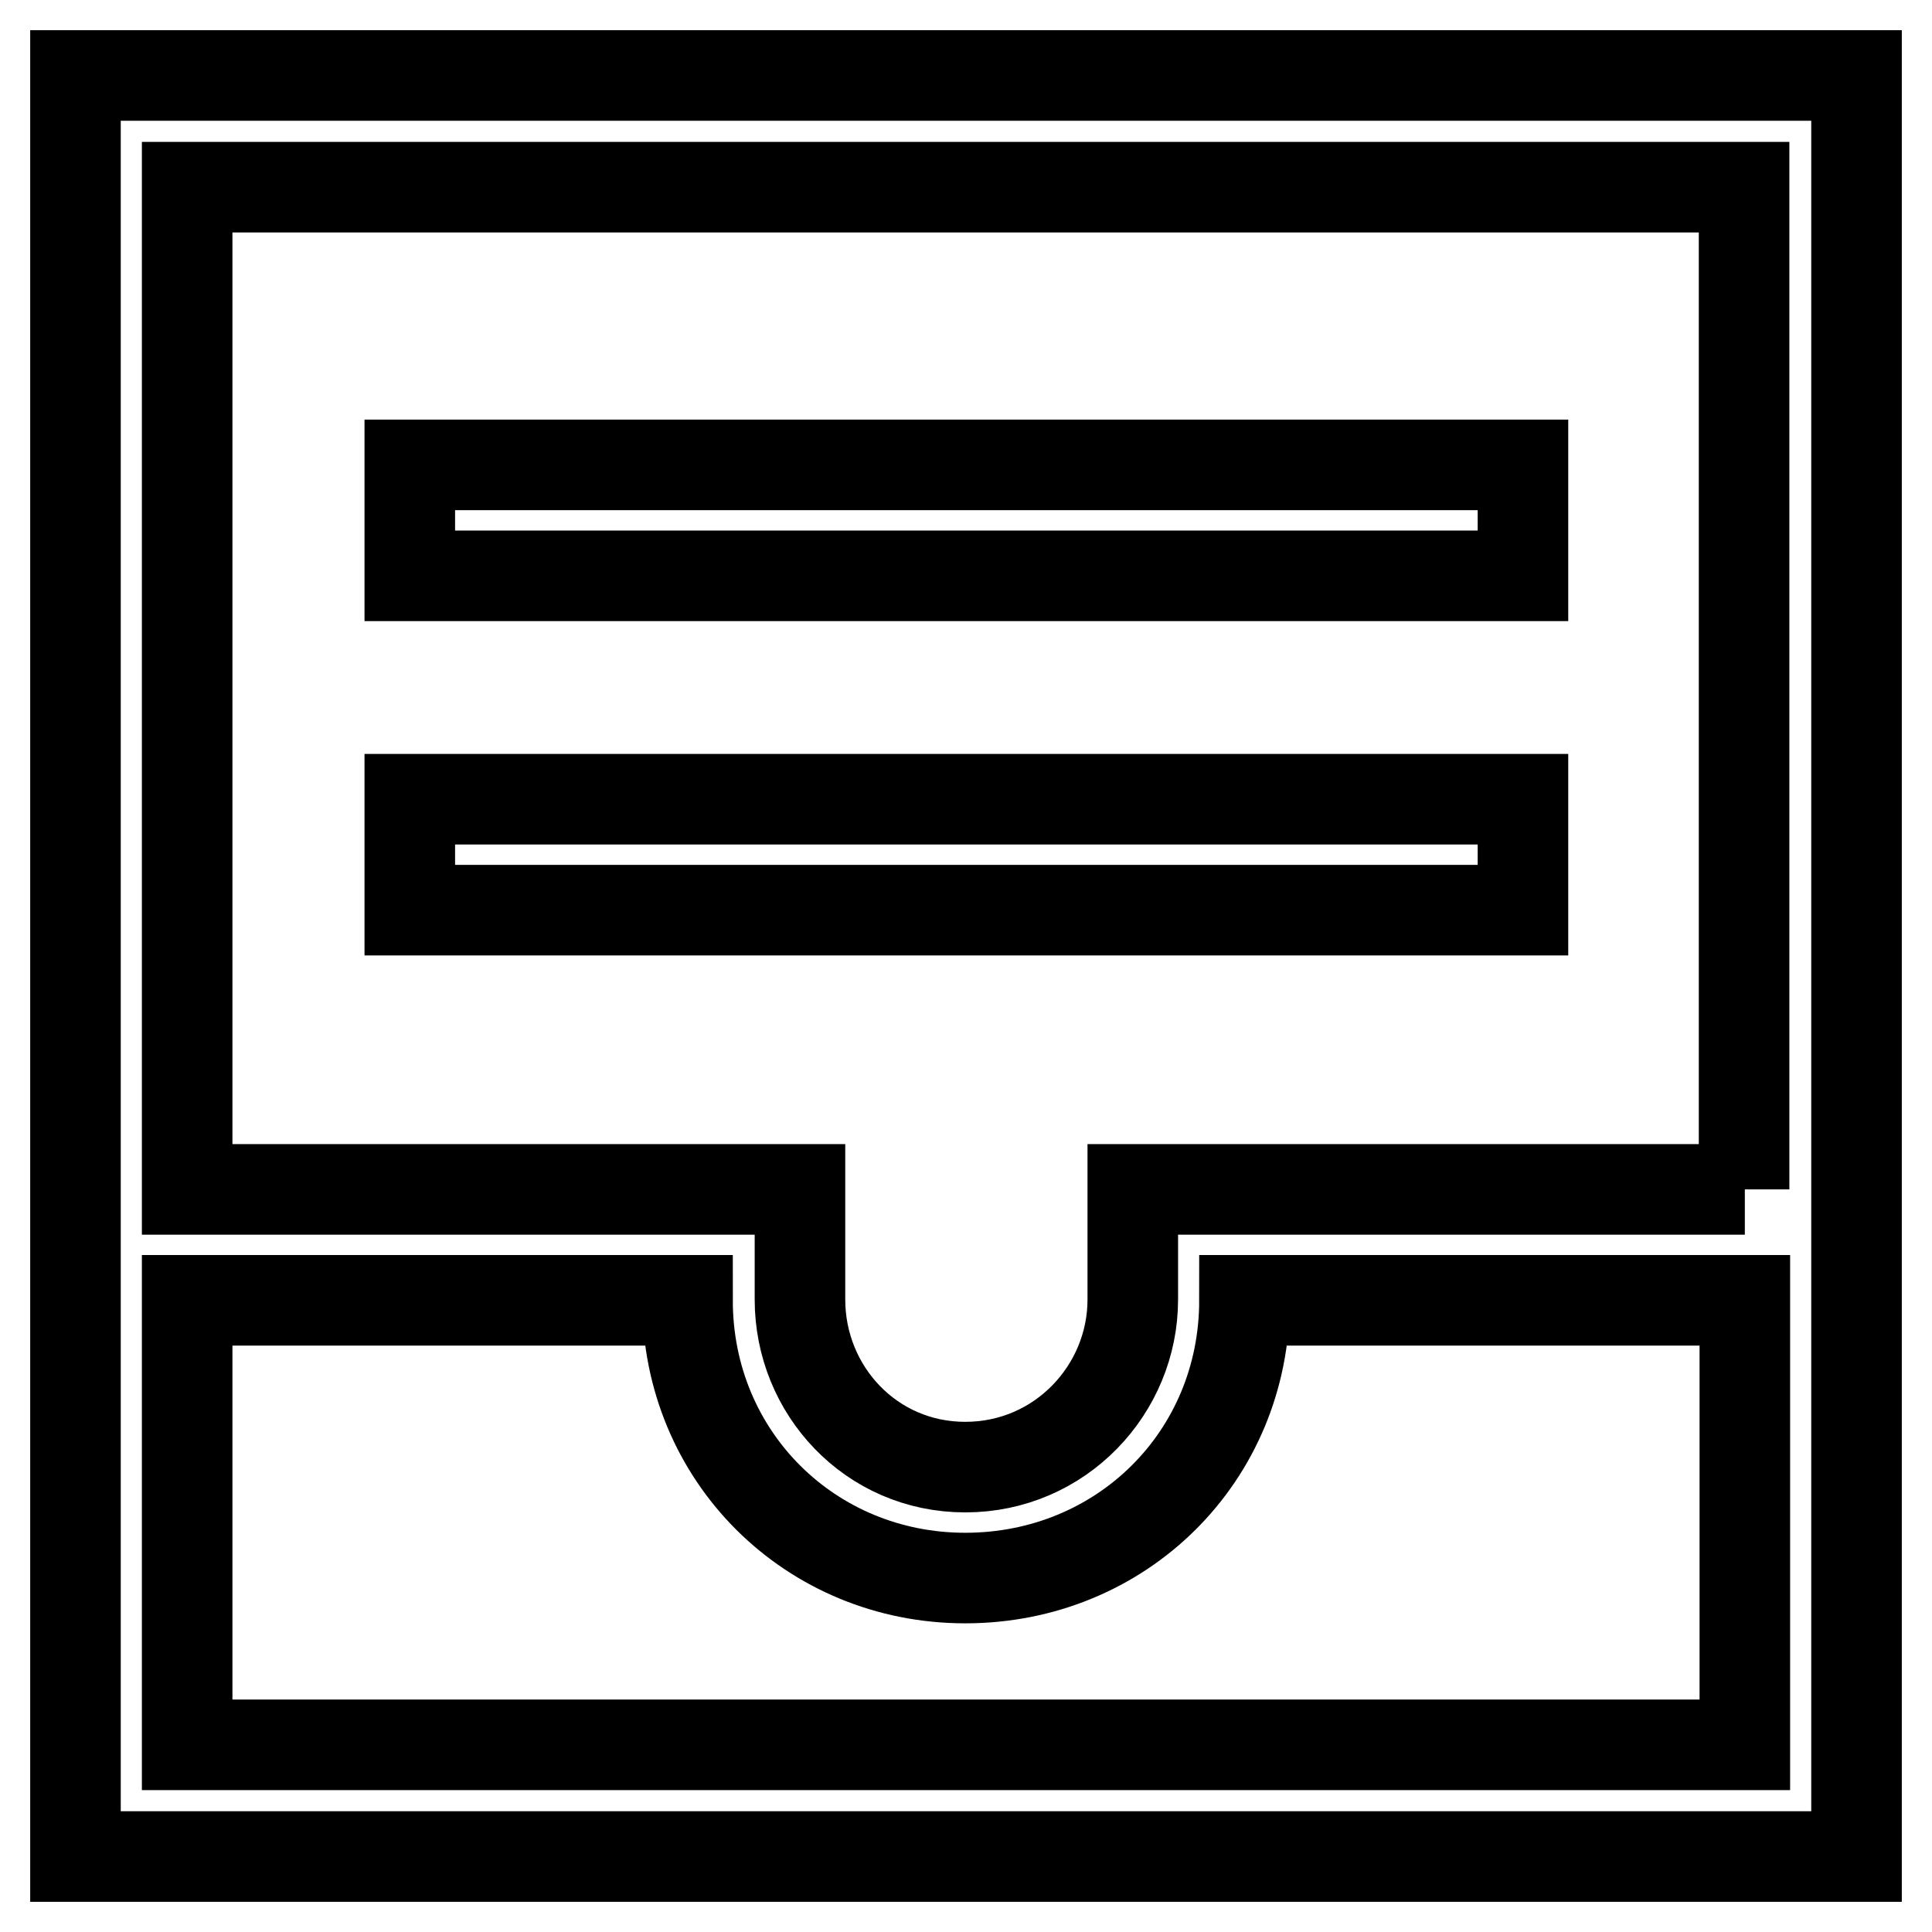
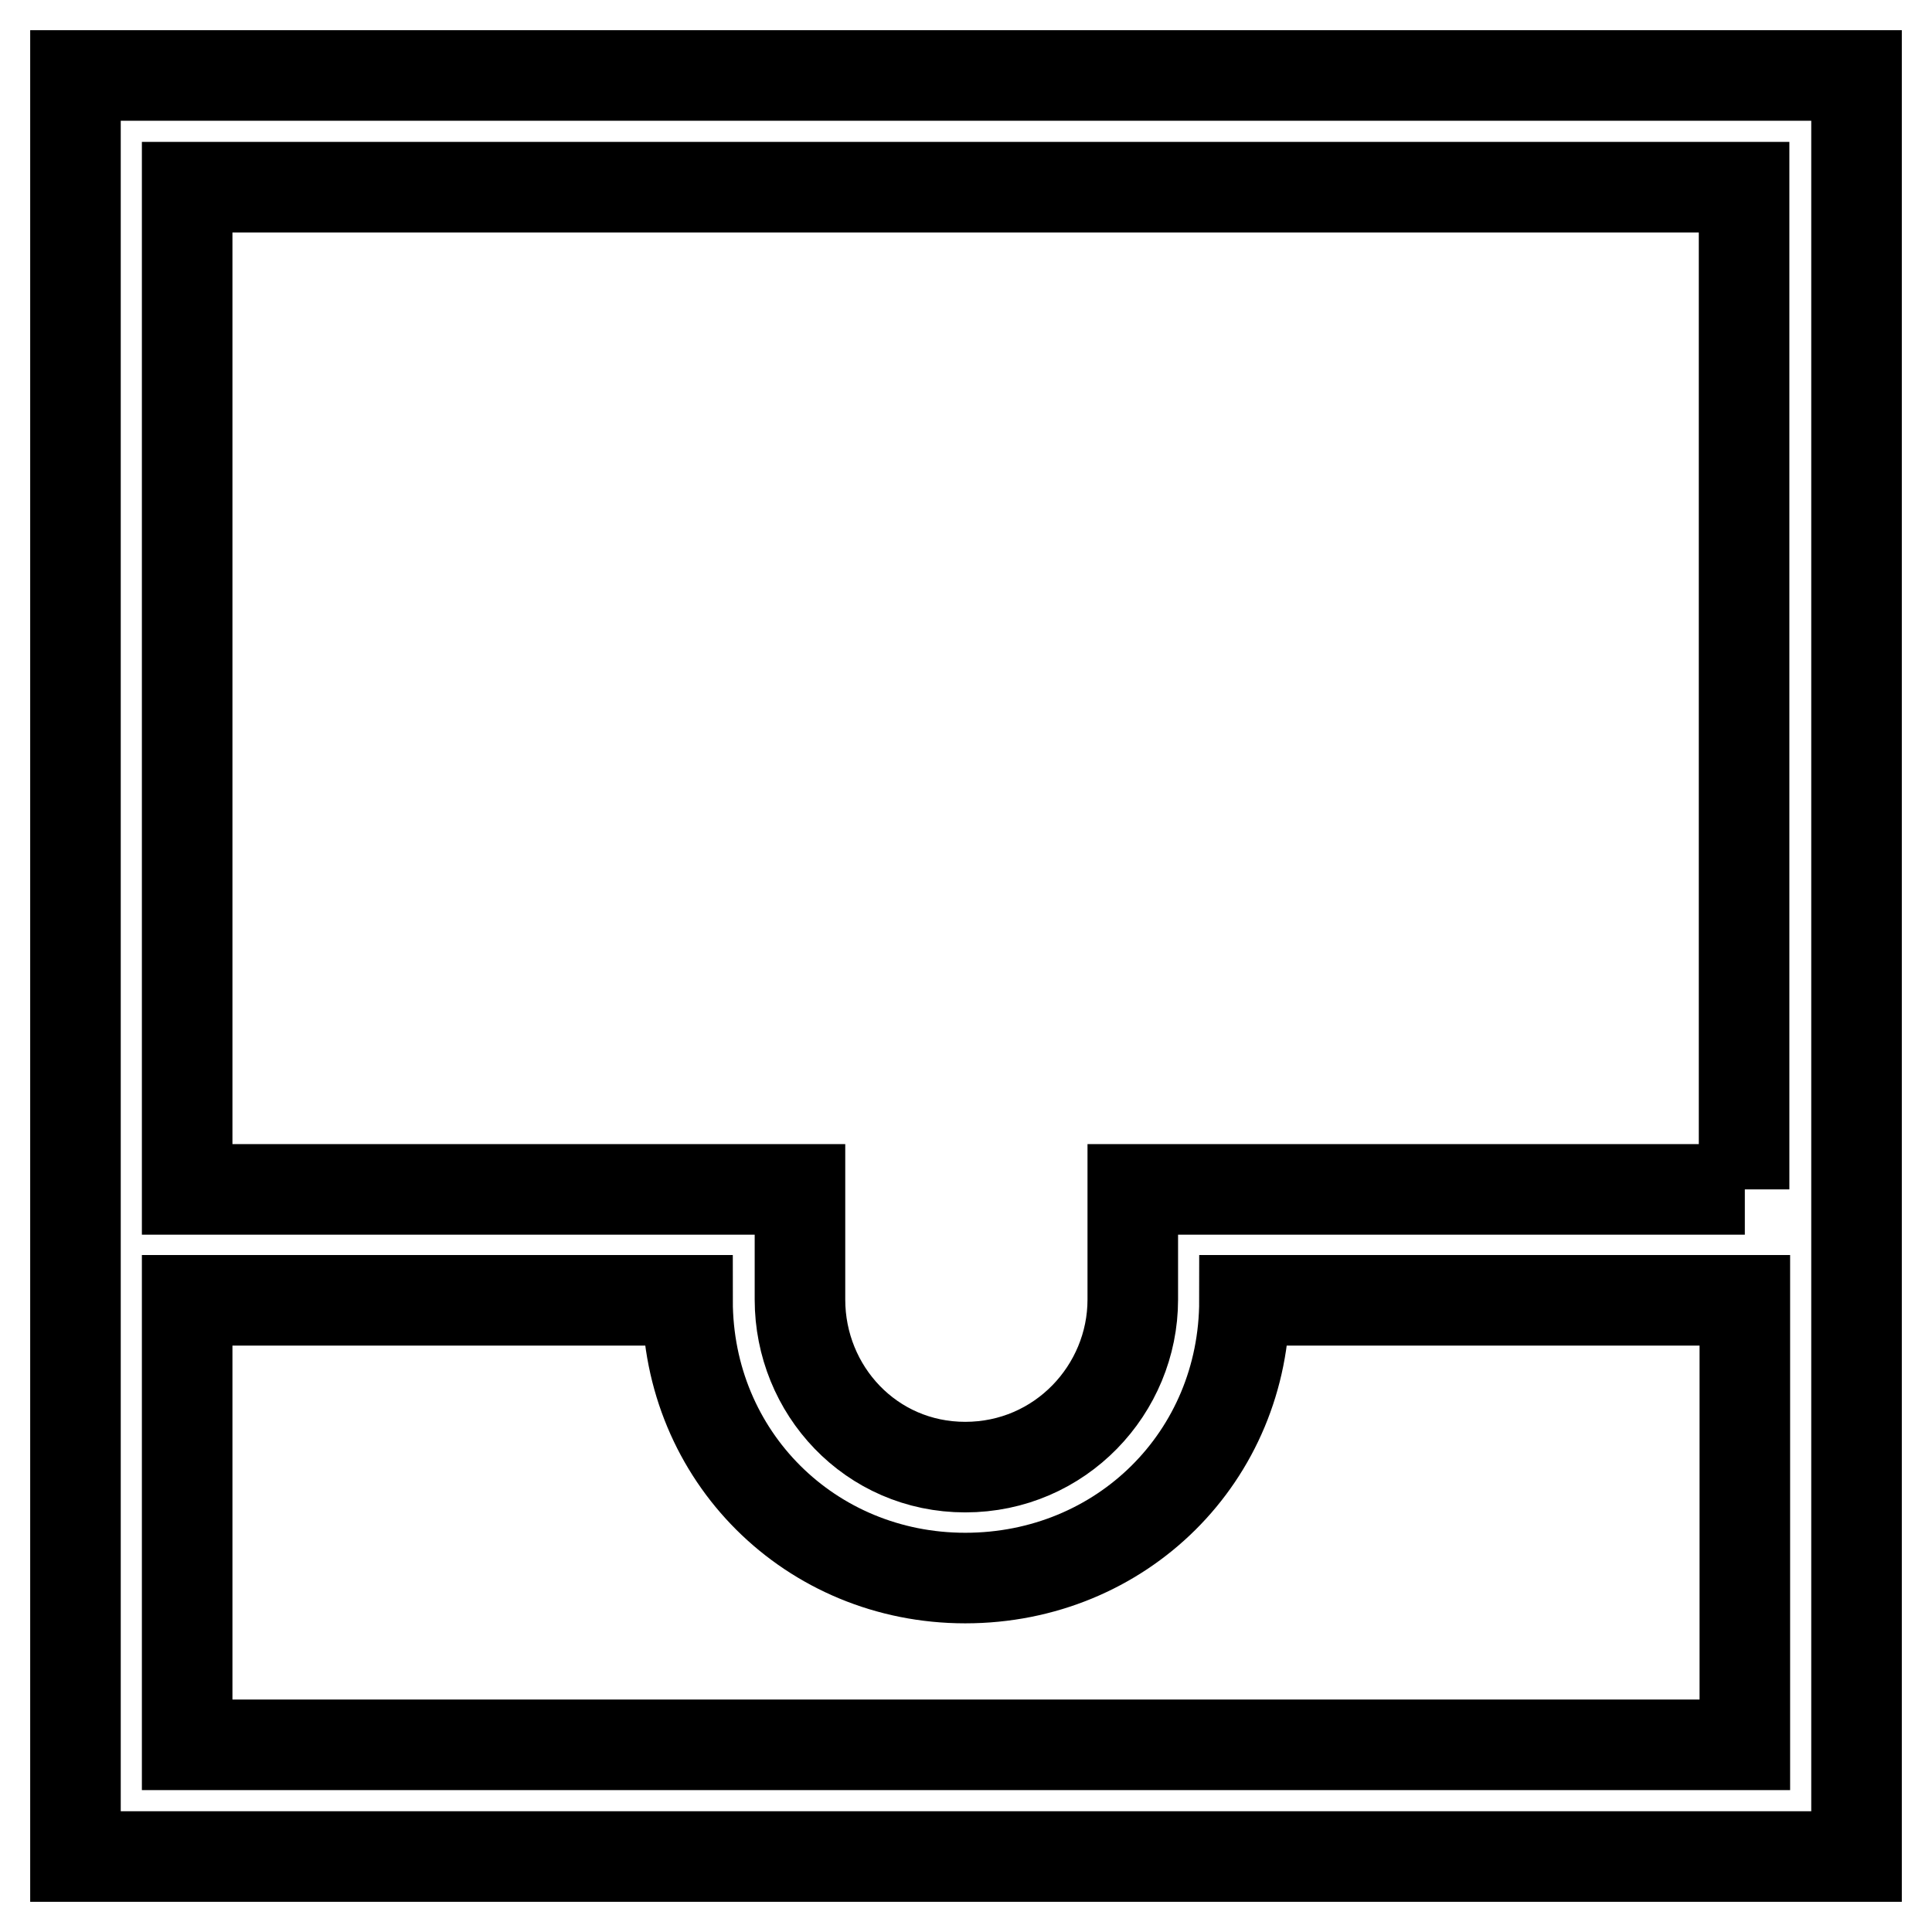
<svg xmlns="http://www.w3.org/2000/svg" version="1.1" x="0px" y="0px" viewBox="0 0 256 256" enable-background="new 0 0 256 256" xml:space="preserve">
  <g>
    <path stroke-width="12" fill-opacity="0" stroke="#000000" d="M10,10v236h236V10H10z M231.2,231.2H24.8v-58.9h66.3c0,20.7,16.3,36.8,36.8,36.8c20.7,0,37-16.1,37-36.8 h66.3V231.2L231.2,231.2z M231.2,157.6h-81.1v14.6c0,11.9-9.6,22.2-22.2,22.2c-12.5,0-21.9-10.2-21.9-22.2v-14.6H24.8V24.8h206.3 V157.6L231.2,157.6z" />
-     <path stroke-width="12" fill-opacity="0" stroke="#000000" d="M54.3,61.6h147.5v14.7H54.3V61.6z M54.3,105.9h147.5v14.7H54.3V105.9z" />
  </g>
</svg>